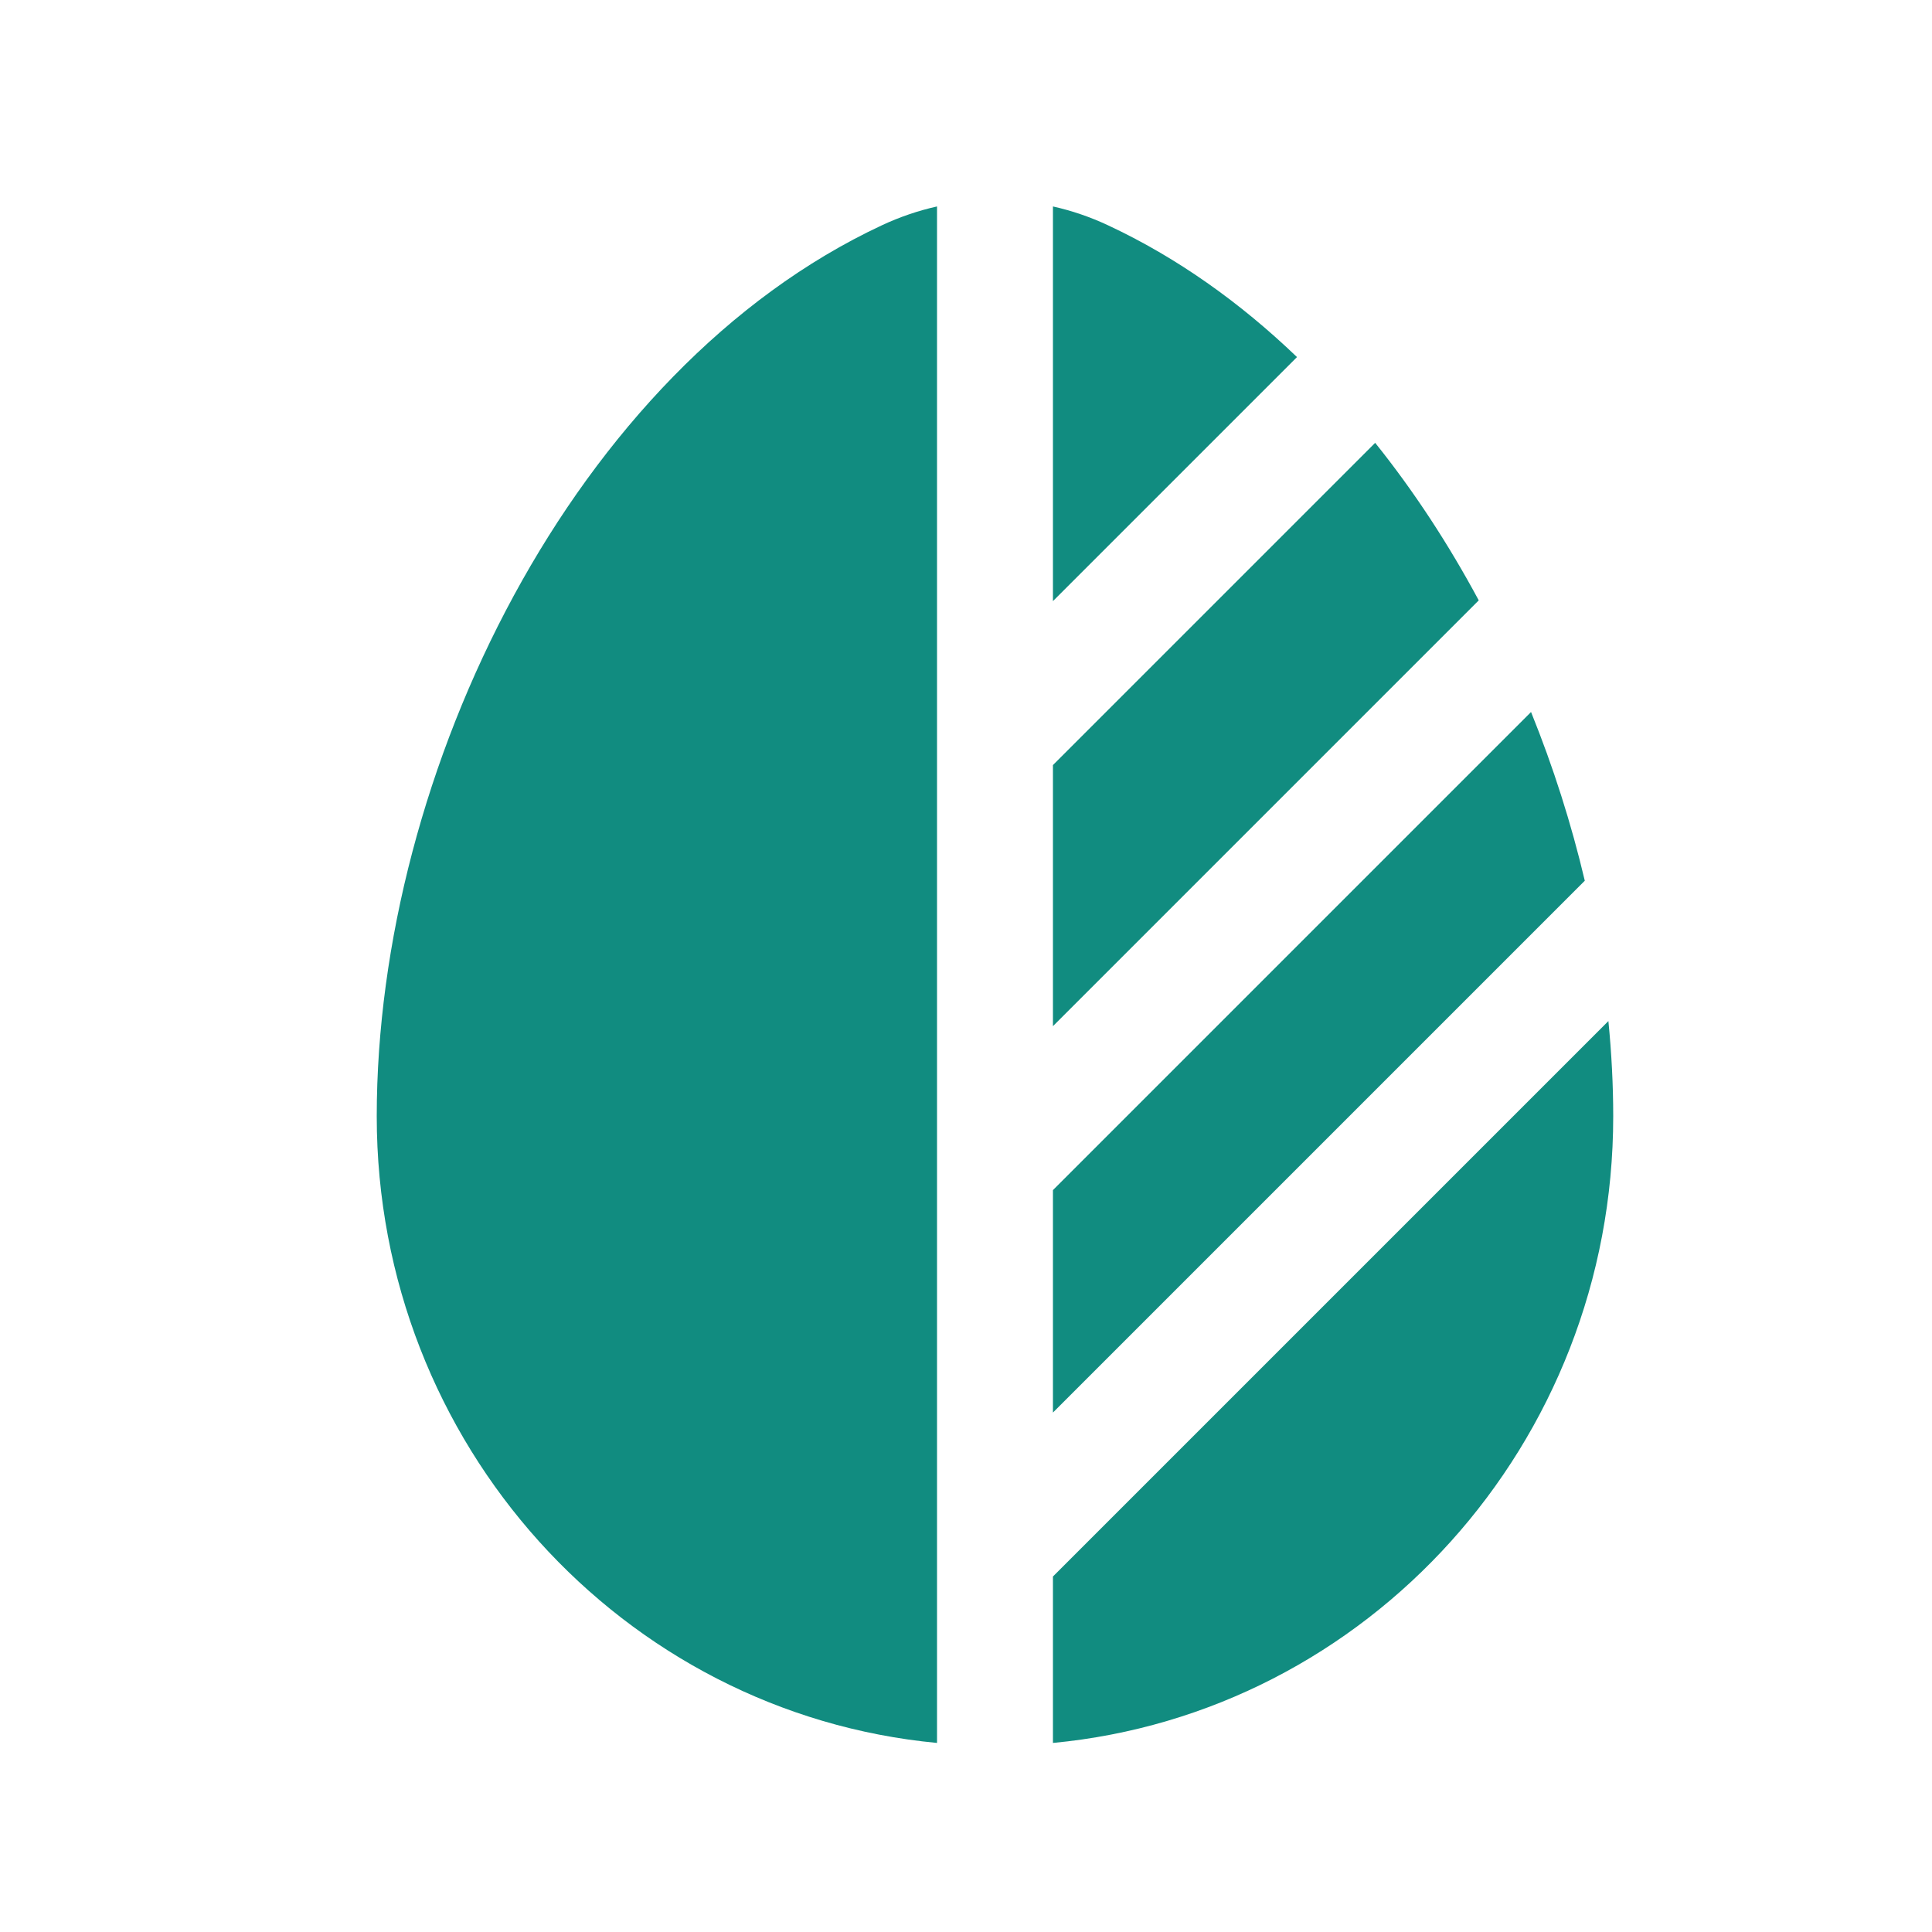
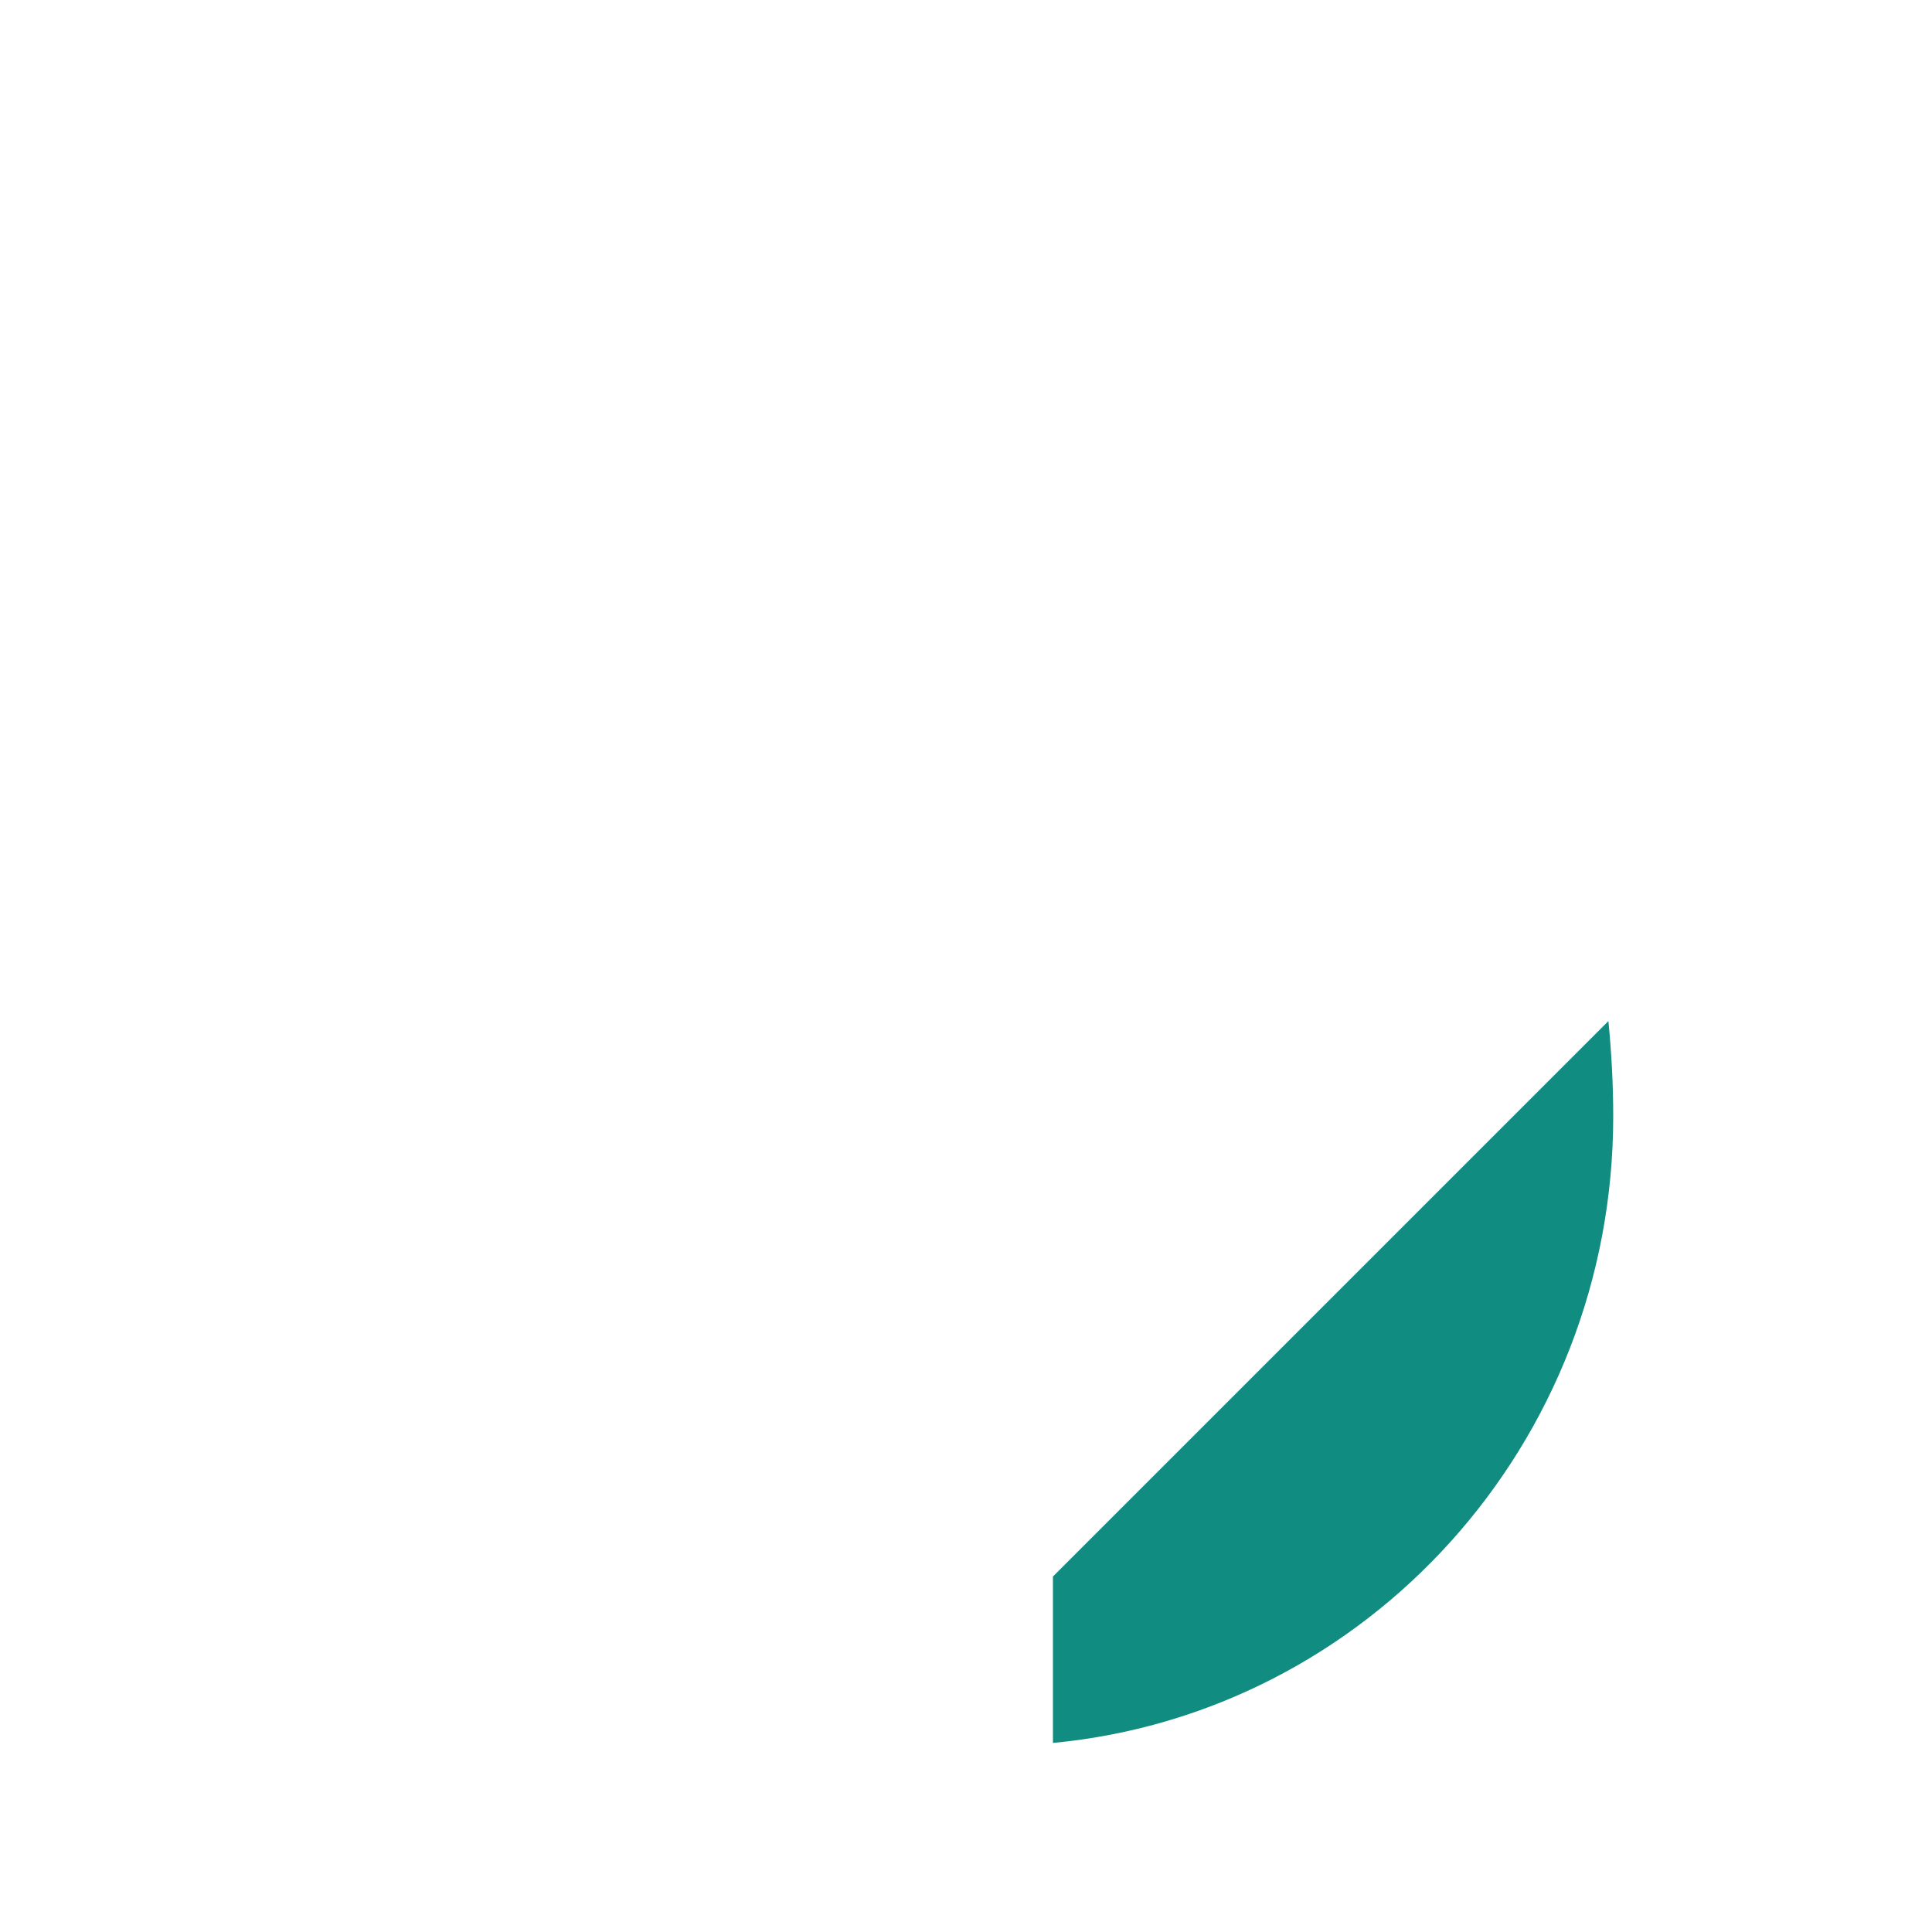
<svg xmlns="http://www.w3.org/2000/svg" width="28" height="28" viewBox="0 0 28 28" fill="none">
-   <path d="M13.58 2.992C13.307 3.053 13.04 3.144 12.781 3.265C8.32 5.35 5.46 11.182 5.46 16.179C5.46 20.928 9.025 24.829 13.58 25.26V2.992Z" fill="#118C80" />
  <path d="M15.26 25.26C19.814 24.829 23.38 20.928 23.38 16.179C23.38 15.725 23.356 15.263 23.31 14.798L15.26 22.848V25.26Z" fill="#118C80" />
-   <path d="M21.431 8.701C20.995 7.889 20.493 7.12 19.93 6.418L15.26 11.088V14.872L21.431 8.701Z" fill="#118C80" />
-   <path d="M18.797 5.175C17.974 4.385 17.056 3.731 16.058 3.265C15.8 3.144 15.533 3.053 15.26 2.992V8.712L18.797 5.175Z" fill="#118C80" />
-   <path d="M22.189 10.319L15.26 17.248V20.472L22.82 12.912L22.968 12.764C22.773 11.938 22.512 11.117 22.189 10.319Z" fill="#118C80" />
</svg>